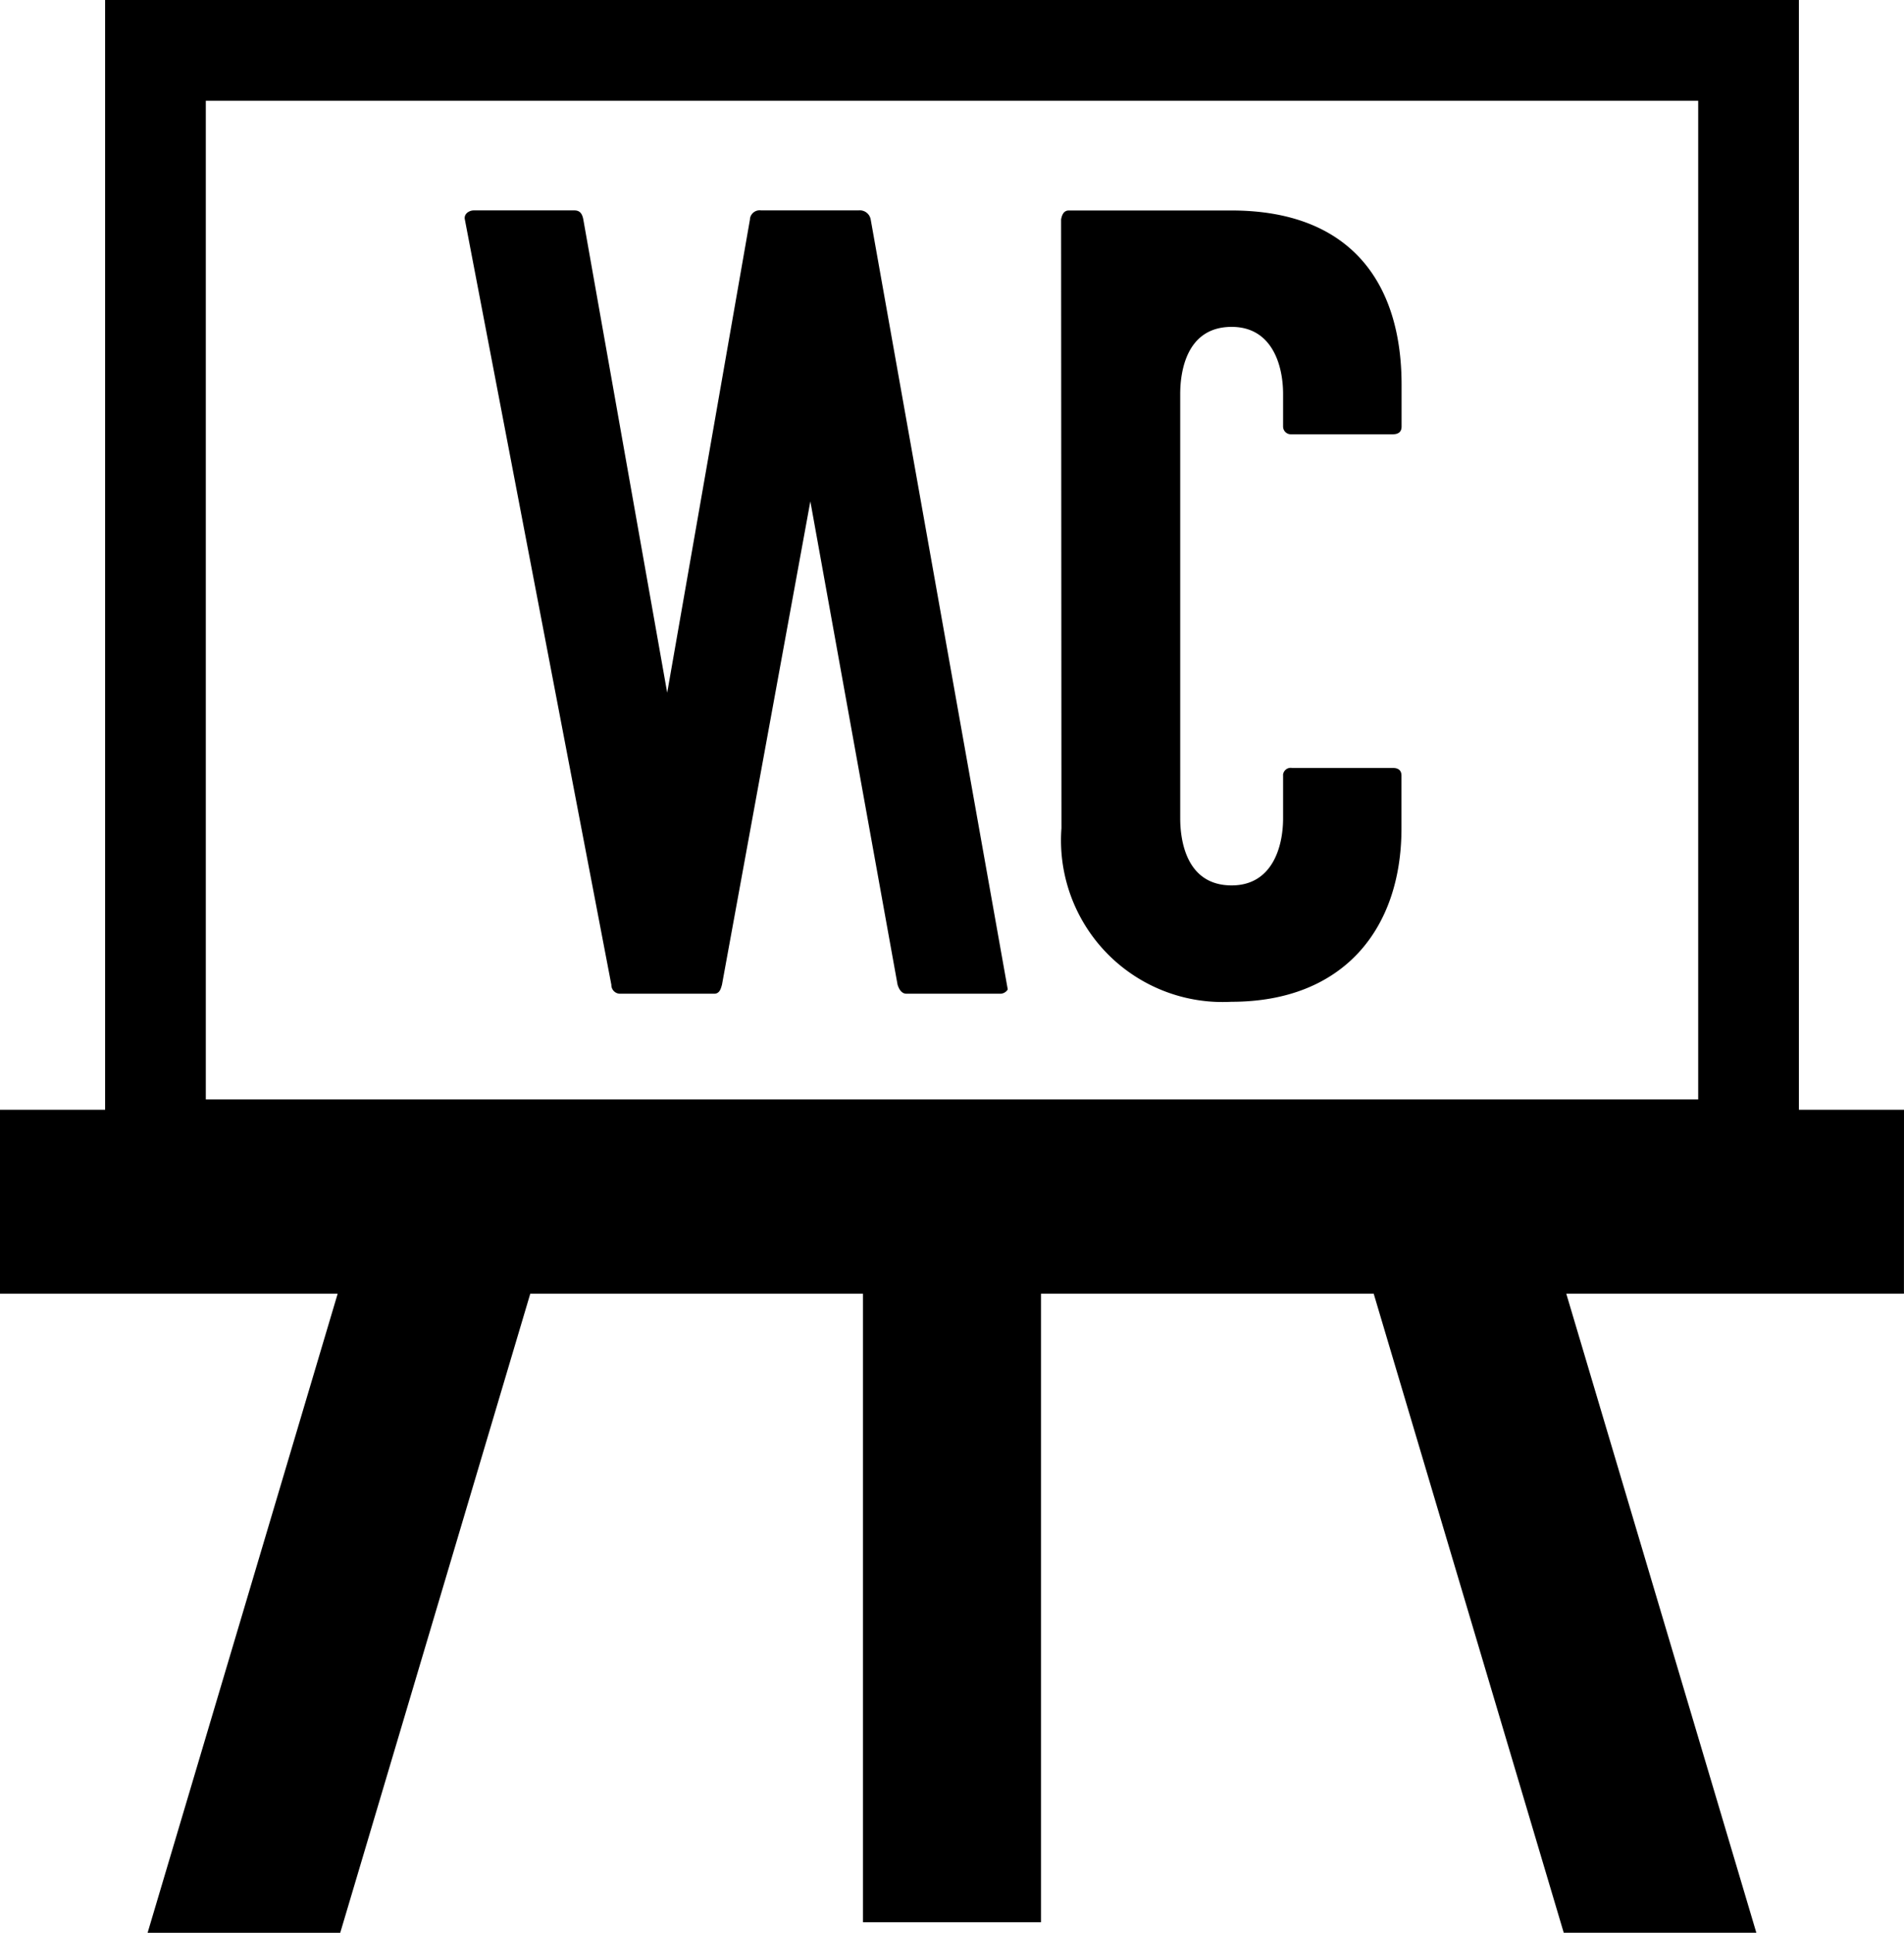
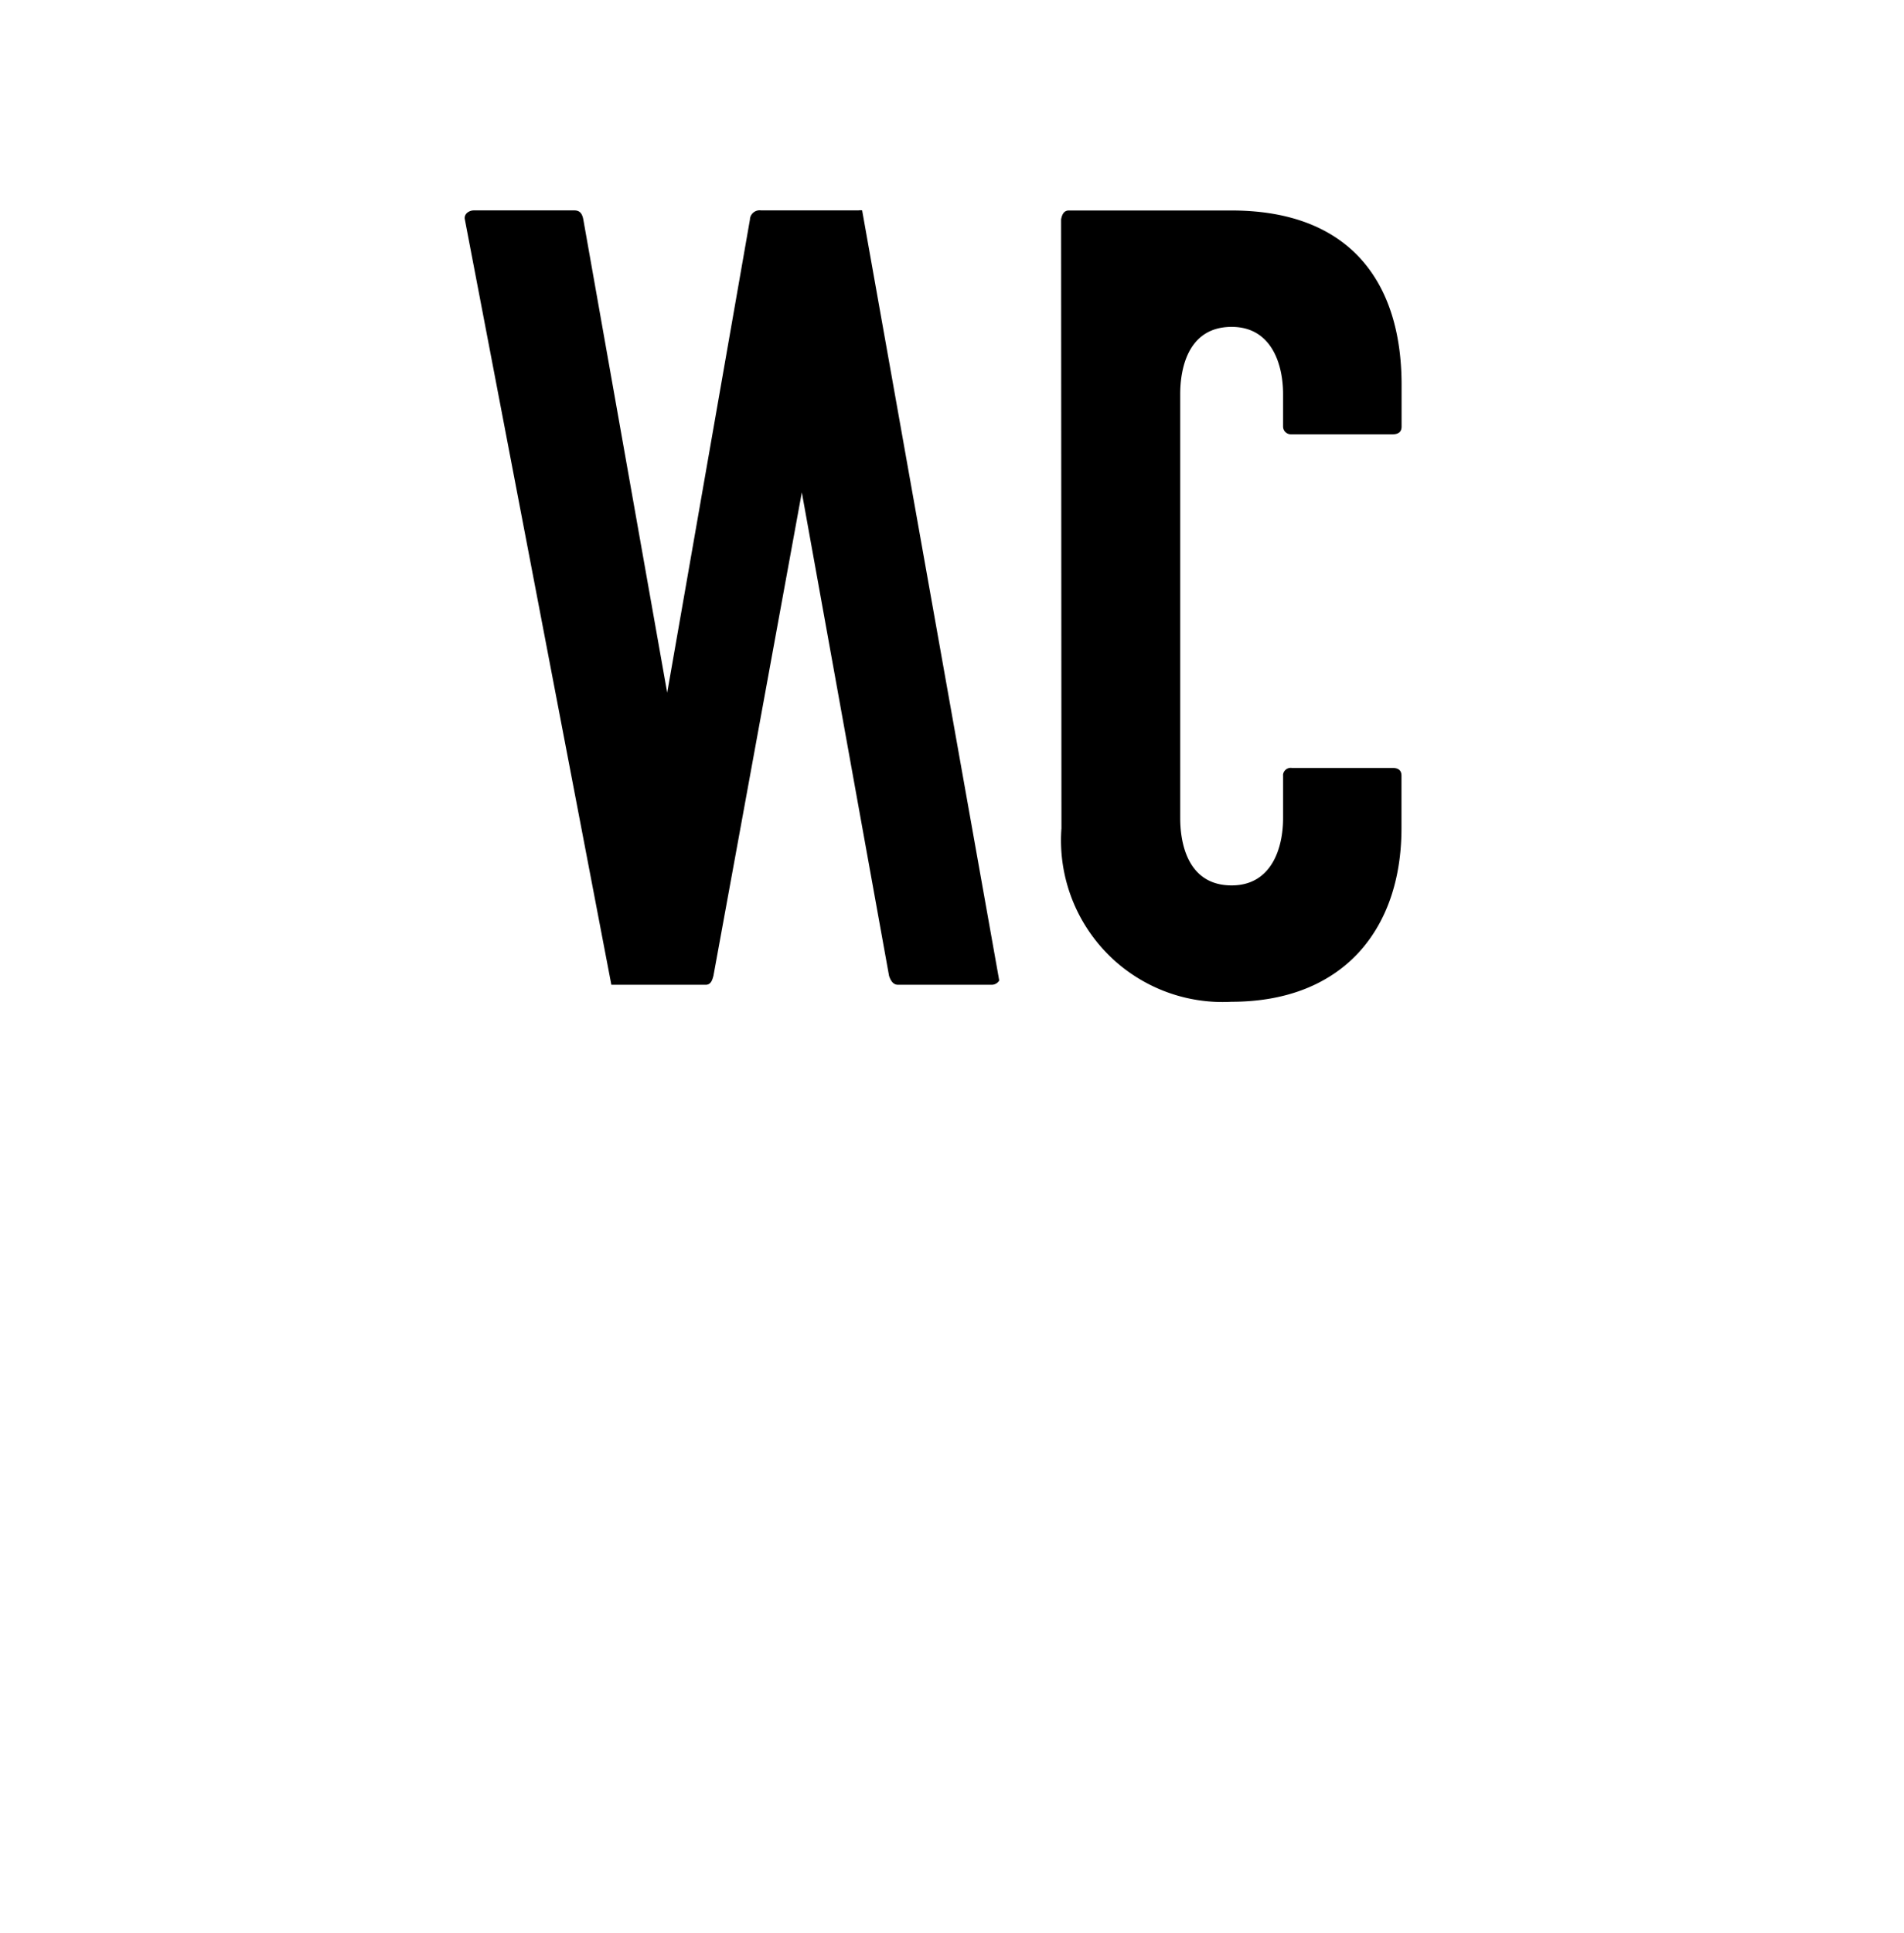
<svg xmlns="http://www.w3.org/2000/svg" width="70.958" height="72" viewBox="0 0 70.958 72">
  <g id="グループ_133" data-name="グループ 133" transform="translate(-663.537 -1058.273)">
-     <path id="パス_20" data-name="パス 20" d="M695.532,1066.111H691.9a.364.364,0,0,0-.413.307l0,.026-3.085,17.634-3.127-17.634c-.041-.209-.125-.333-.333-.333h-3.749c-.167,0-.375.126-.333.333l5.461,28.514a.325.325,0,0,0,.318.333h3.516c.209,0,.251-.209.288-.333l3.294-18.009,3.251,18.009c.042.125.126.333.334.333h3.5a.328.328,0,0,0,.272-.16l-5.109-28.688A.413.413,0,0,0,695.532,1066.111Z" />
+     <path id="パス_20" data-name="パス 20" d="M695.532,1066.111H691.9a.364.364,0,0,0-.413.307l0,.026-3.085,17.634-3.127-17.634c-.041-.209-.125-.333-.333-.333h-3.749c-.167,0-.375.126-.333.333l5.461,28.514h3.516c.209,0,.251-.209.288-.333l3.294-18.009,3.251,18.009c.042.125.126.333.334.333h3.5a.328.328,0,0,0,.272-.16l-5.109-28.688A.413.413,0,0,0,695.532,1066.111Z" />
    <path id="パス_21" data-name="パス 21" d="M709.426,1066.114H703.37c-.167,0-.251.126-.288.333l.013,22.682a6.022,6.022,0,0,0,6.336,6.462c4.168,0,6.336-2.71,6.336-6.462v-1.959c0-.209-.126-.289-.333-.289h-3.75a.288.288,0,0,0-.329.24.272.272,0,0,0,0,.049v1.586c0,1.084-.415,2.5-1.916,2.5-1.71,0-1.918-1.709-1.918-2.5V1072.95c0-.791.209-2.5,1.918-2.5,1.5,0,1.916,1.417,1.916,2.5v1.209a.289.289,0,0,0,.285.292.266.266,0,0,0,.048,0h3.75c.209,0,.333-.083.333-.288v-1.586C715.762,1068.824,713.886,1066.114,709.426,1066.114Z" />
-     <path id="パス_22" data-name="パス 22" d="M734.495,1099.615h-3.917v-41.342H667.454v41.342h-3.917v6.852h12.584l-7.083,23.806h7.179l7.082-23.806h12.4v23.413h6.633v-23.414h12.4l7.082,23.805h7.178l-7.083-23.805h12.584Zm-63.288-37.587h55.618v37.2H671.207Z" />
  </g>
</svg>